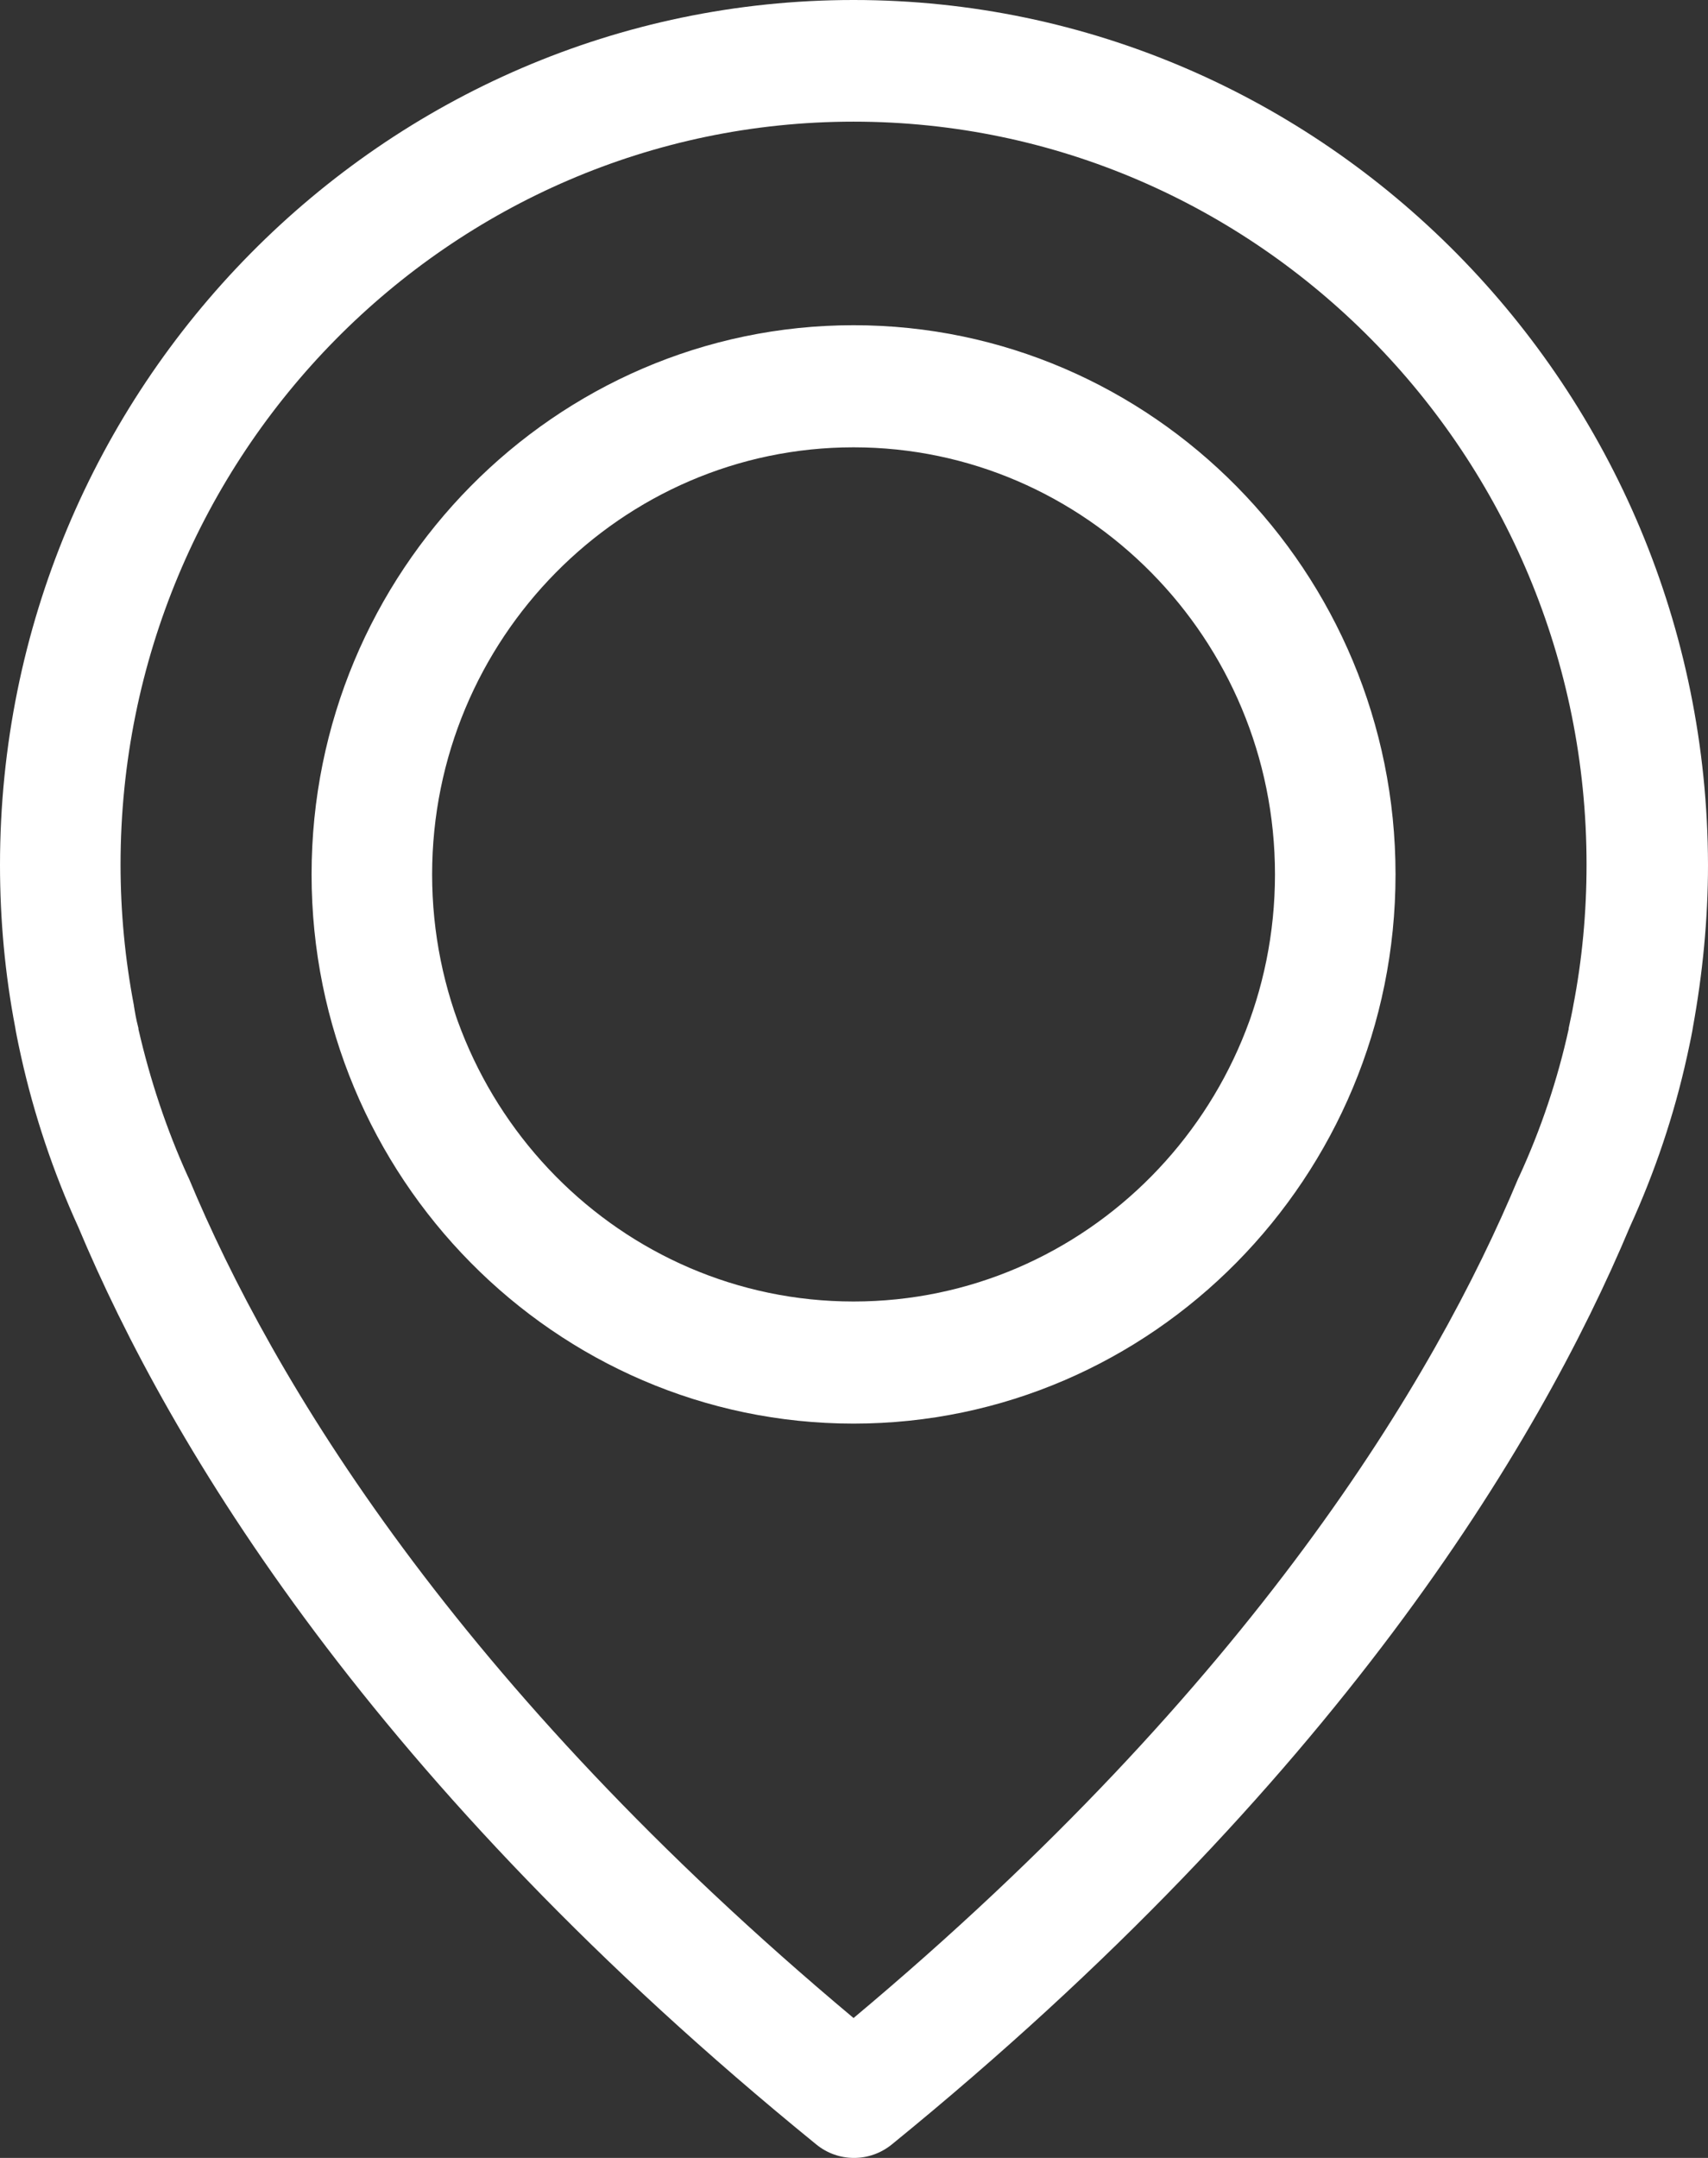
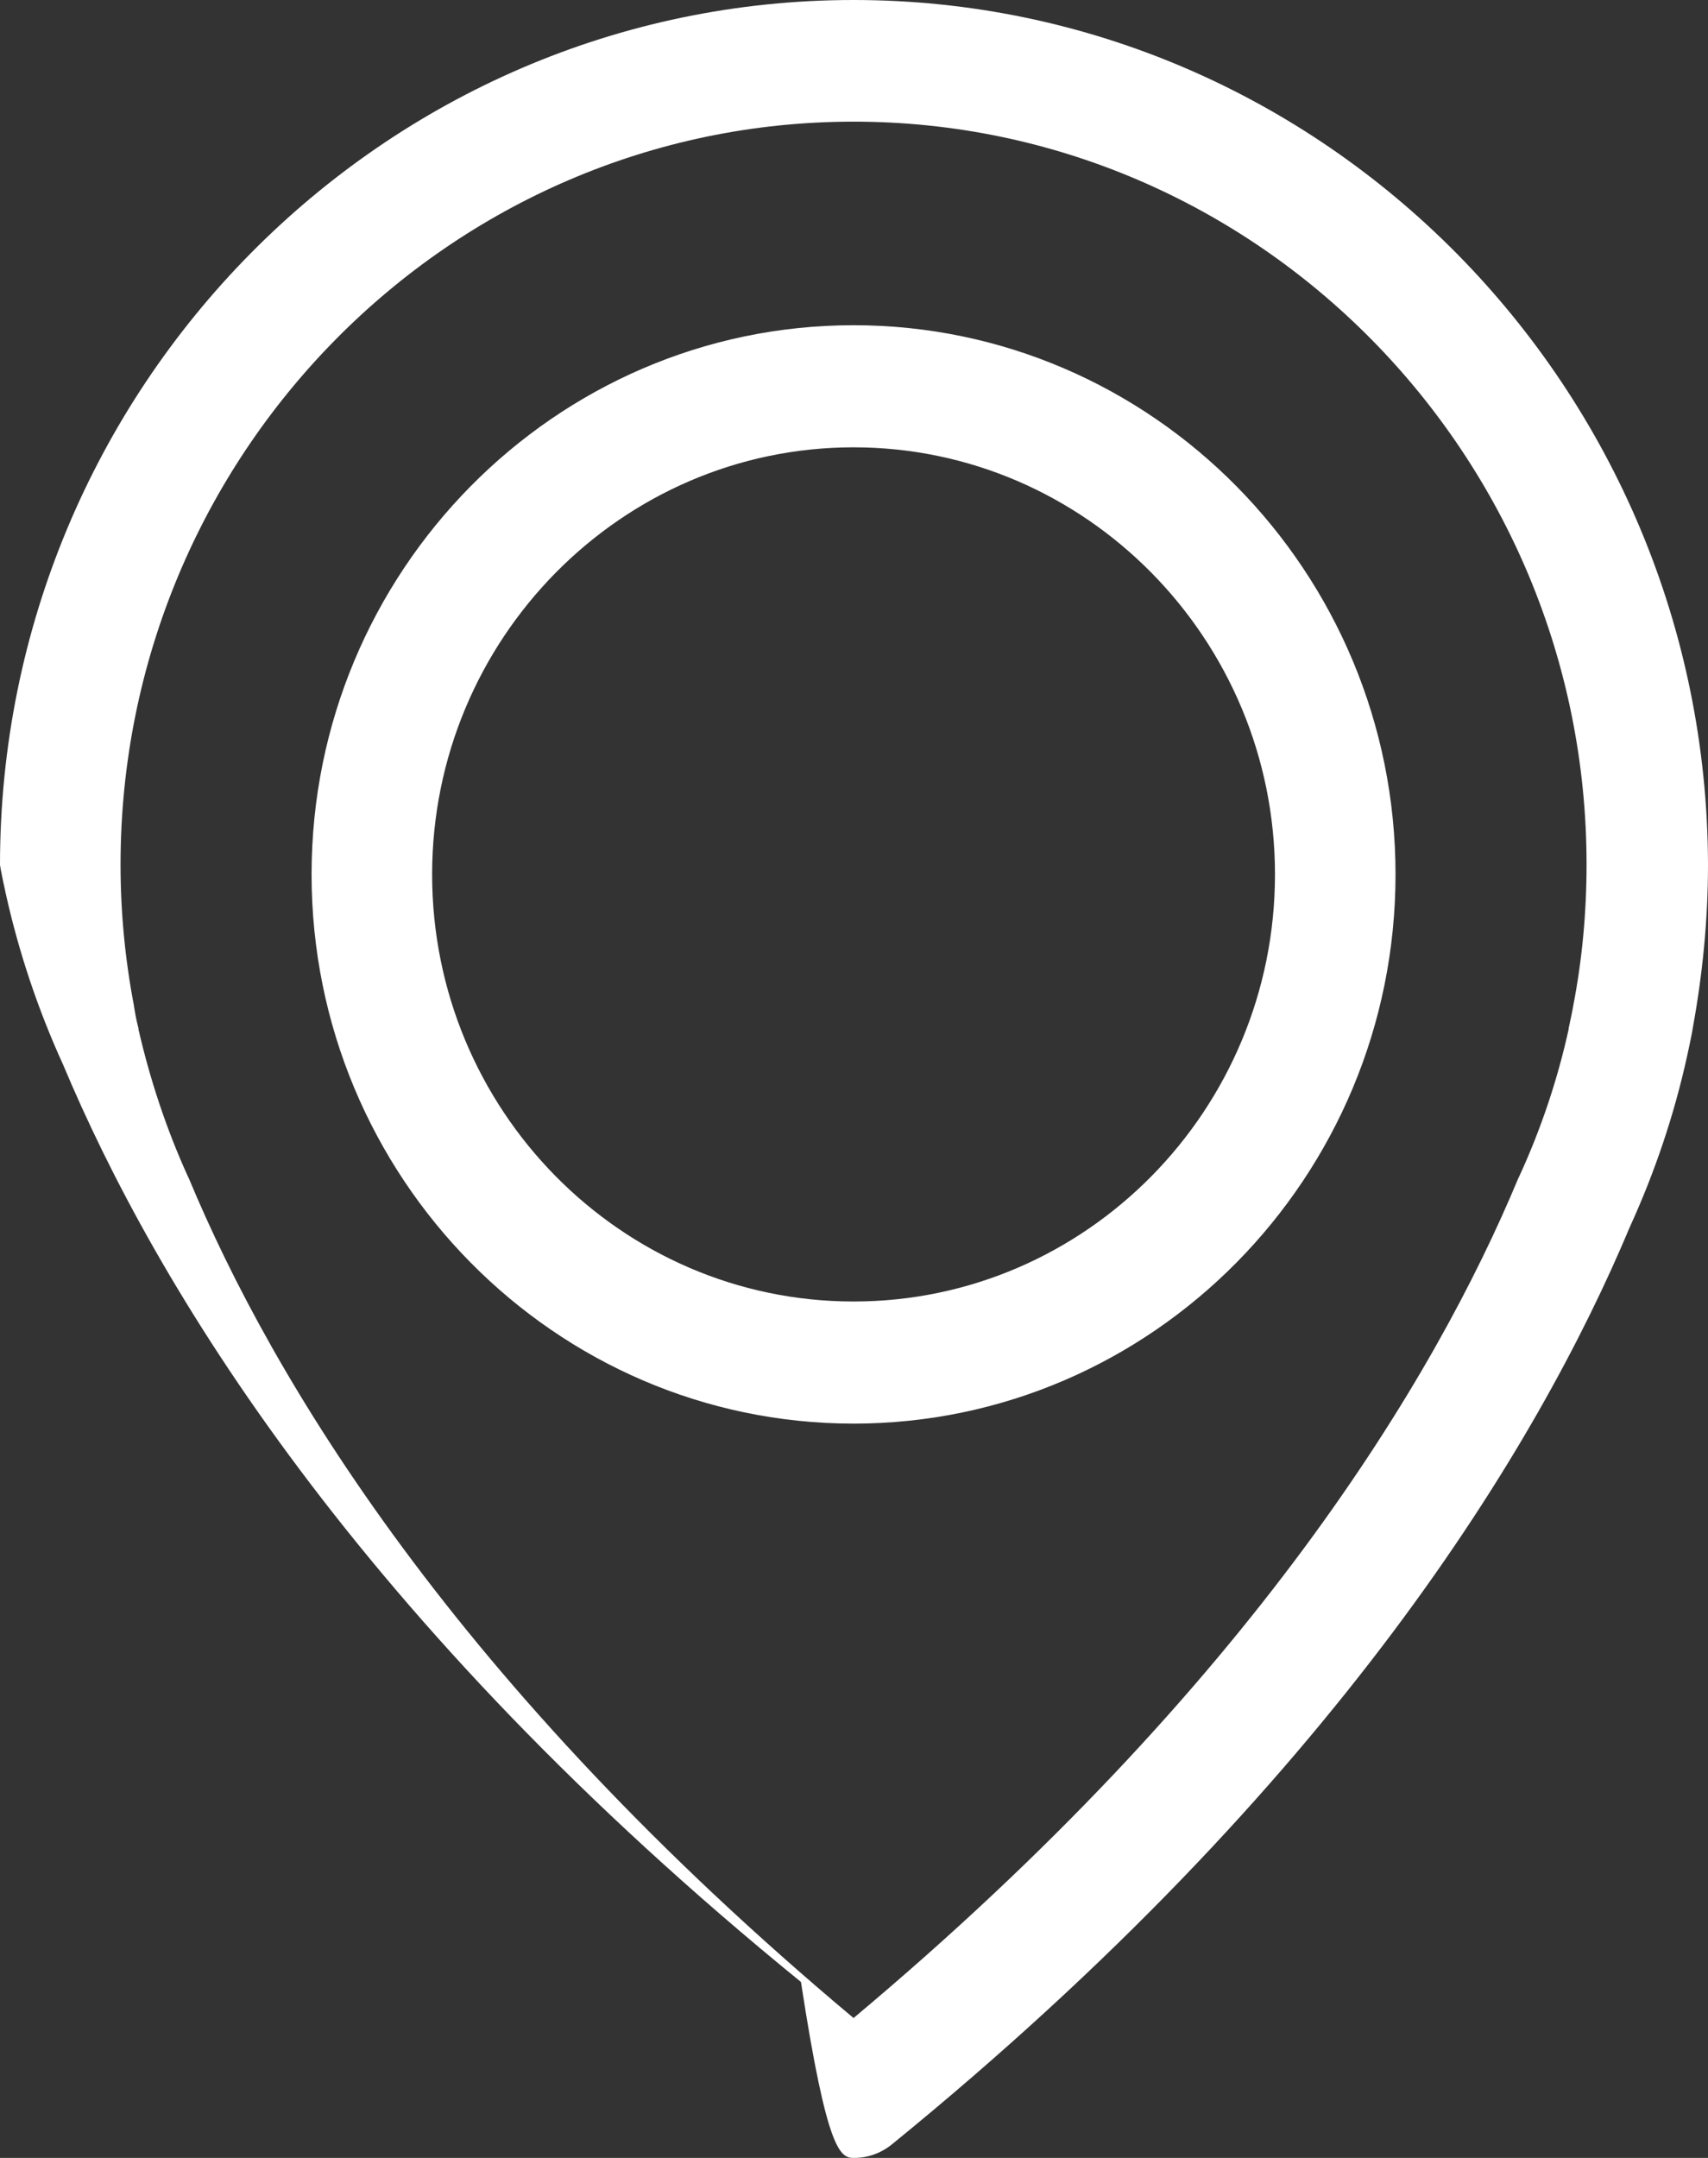
<svg xmlns="http://www.w3.org/2000/svg" version="1.1" id="Layer_1" x="0px" y="0px" width="19px" height="24px" viewBox="0 0 19 24" enable-background="new 0 0 19 24" xml:space="preserve">
  <rect x="0" y="0" width="19" height="24" fill="#333333" stroke="none" />
  <g id="Shape_1_8_">
    <g>
-       <path fill-rule="evenodd" clip-rule="evenodd" fill="#FFFFFF" d="M9.495,0C4.261,0,0,4.317,0,9.62    c0,0.604,0.055,1.212,0.169,1.806c0.005,0.035,0.025,0.141,0.065,0.322c0.144,0.649,0.358,1.288,0.636,1.897    c1.023,2.44,3.273,6.188,8.209,10.204C9.202,23.95,9.351,24,9.5,24c0.149,0,0.298-0.05,0.422-0.151    c4.931-4.015,7.186-7.764,8.209-10.204c0.278-0.609,0.492-1.243,0.636-1.897c0.04-0.181,0.06-0.287,0.065-0.322    C18.94,10.833,19,10.224,19,9.62C18.99,4.317,14.729,0,9.495,0z M17.5,11.19c0,0.01-0.005,0.02-0.005,0.03    c-0.005,0.025-0.02,0.101-0.045,0.216c0,0.005,0,0.005,0,0.01c-0.124,0.563-0.308,1.112-0.551,1.64    c-0.005,0.005-0.005,0.015-0.01,0.02c-0.929,2.229-2.965,5.63-7.394,9.338c-4.43-3.708-6.466-7.109-7.394-9.338    c-0.005-0.005-0.005-0.015-0.01-0.02c-0.238-0.523-0.422-1.077-0.551-1.64c0-0.005,0-0.005,0-0.01    c-0.03-0.115-0.04-0.191-0.045-0.216c0-0.01-0.005-0.02-0.005-0.035c-0.099-0.518-0.149-1.041-0.149-1.57    c0-4.553,3.66-8.262,8.154-8.262s8.154,3.708,8.154,8.262C17.649,10.148,17.6,10.677,17.5,11.19z M9.495,3.617    c-3.322,0-6.029,2.742-6.029,6.108s2.706,6.108,6.029,6.108s6.029-2.742,6.029-6.108S12.817,3.617,9.495,3.617z M9.495,14.475    c-2.587,0-4.688-2.133-4.688-4.75s2.106-4.75,4.688-4.75s4.688,2.133,4.688,4.75S12.082,14.475,9.495,14.475z" />
+       <path fill-rule="evenodd" clip-rule="evenodd" fill="#FFFFFF" d="M9.495,0C4.261,0,0,4.317,0,9.62    c0.005,0.035,0.025,0.141,0.065,0.322c0.144,0.649,0.358,1.288,0.636,1.897    c1.023,2.44,3.273,6.188,8.209,10.204C9.202,23.95,9.351,24,9.5,24c0.149,0,0.298-0.05,0.422-0.151    c4.931-4.015,7.186-7.764,8.209-10.204c0.278-0.609,0.492-1.243,0.636-1.897c0.04-0.181,0.06-0.287,0.065-0.322    C18.94,10.833,19,10.224,19,9.62C18.99,4.317,14.729,0,9.495,0z M17.5,11.19c0,0.01-0.005,0.02-0.005,0.03    c-0.005,0.025-0.02,0.101-0.045,0.216c0,0.005,0,0.005,0,0.01c-0.124,0.563-0.308,1.112-0.551,1.64    c-0.005,0.005-0.005,0.015-0.01,0.02c-0.929,2.229-2.965,5.63-7.394,9.338c-4.43-3.708-6.466-7.109-7.394-9.338    c-0.005-0.005-0.005-0.015-0.01-0.02c-0.238-0.523-0.422-1.077-0.551-1.64c0-0.005,0-0.005,0-0.01    c-0.03-0.115-0.04-0.191-0.045-0.216c0-0.01-0.005-0.02-0.005-0.035c-0.099-0.518-0.149-1.041-0.149-1.57    c0-4.553,3.66-8.262,8.154-8.262s8.154,3.708,8.154,8.262C17.649,10.148,17.6,10.677,17.5,11.19z M9.495,3.617    c-3.322,0-6.029,2.742-6.029,6.108s2.706,6.108,6.029,6.108s6.029-2.742,6.029-6.108S12.817,3.617,9.495,3.617z M9.495,14.475    c-2.587,0-4.688-2.133-4.688-4.75s2.106-4.75,4.688-4.75s4.688,2.133,4.688,4.75S12.082,14.475,9.495,14.475z" />
    </g>
  </g>
</svg>